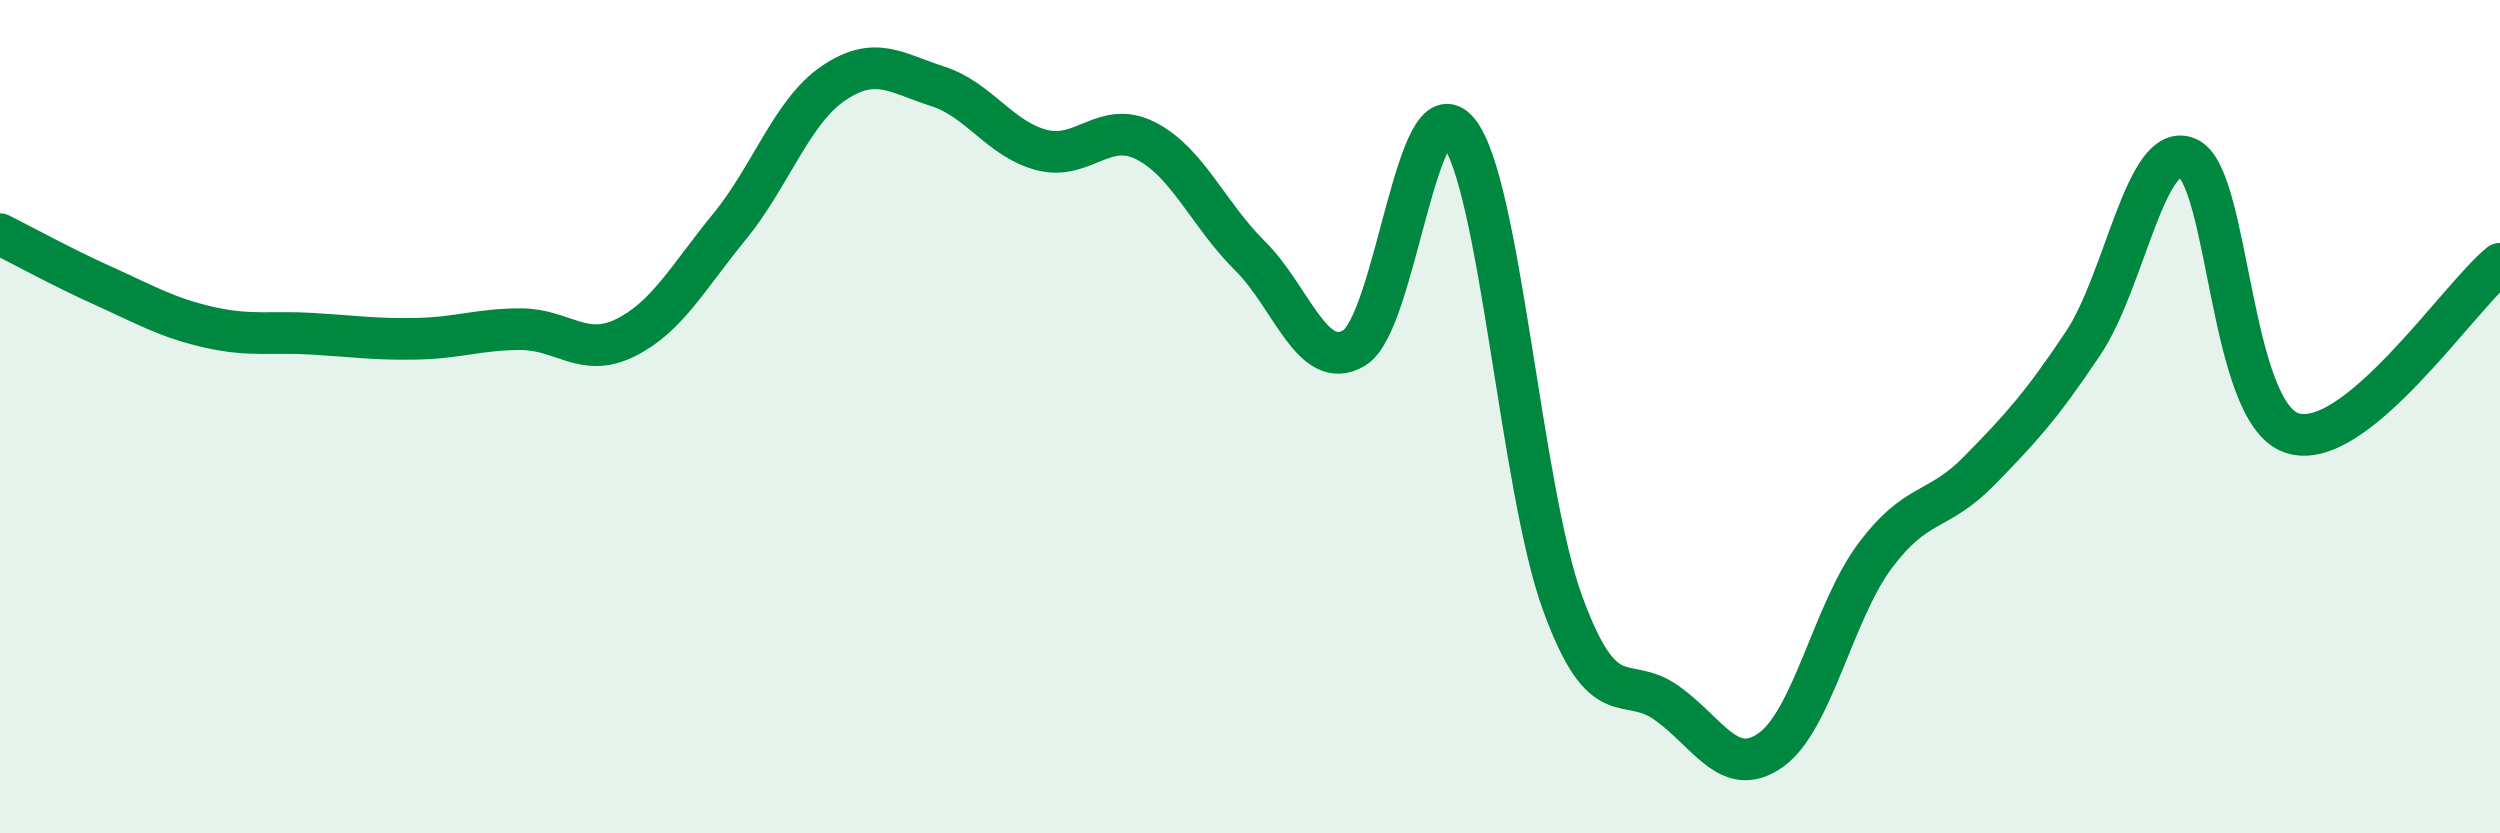
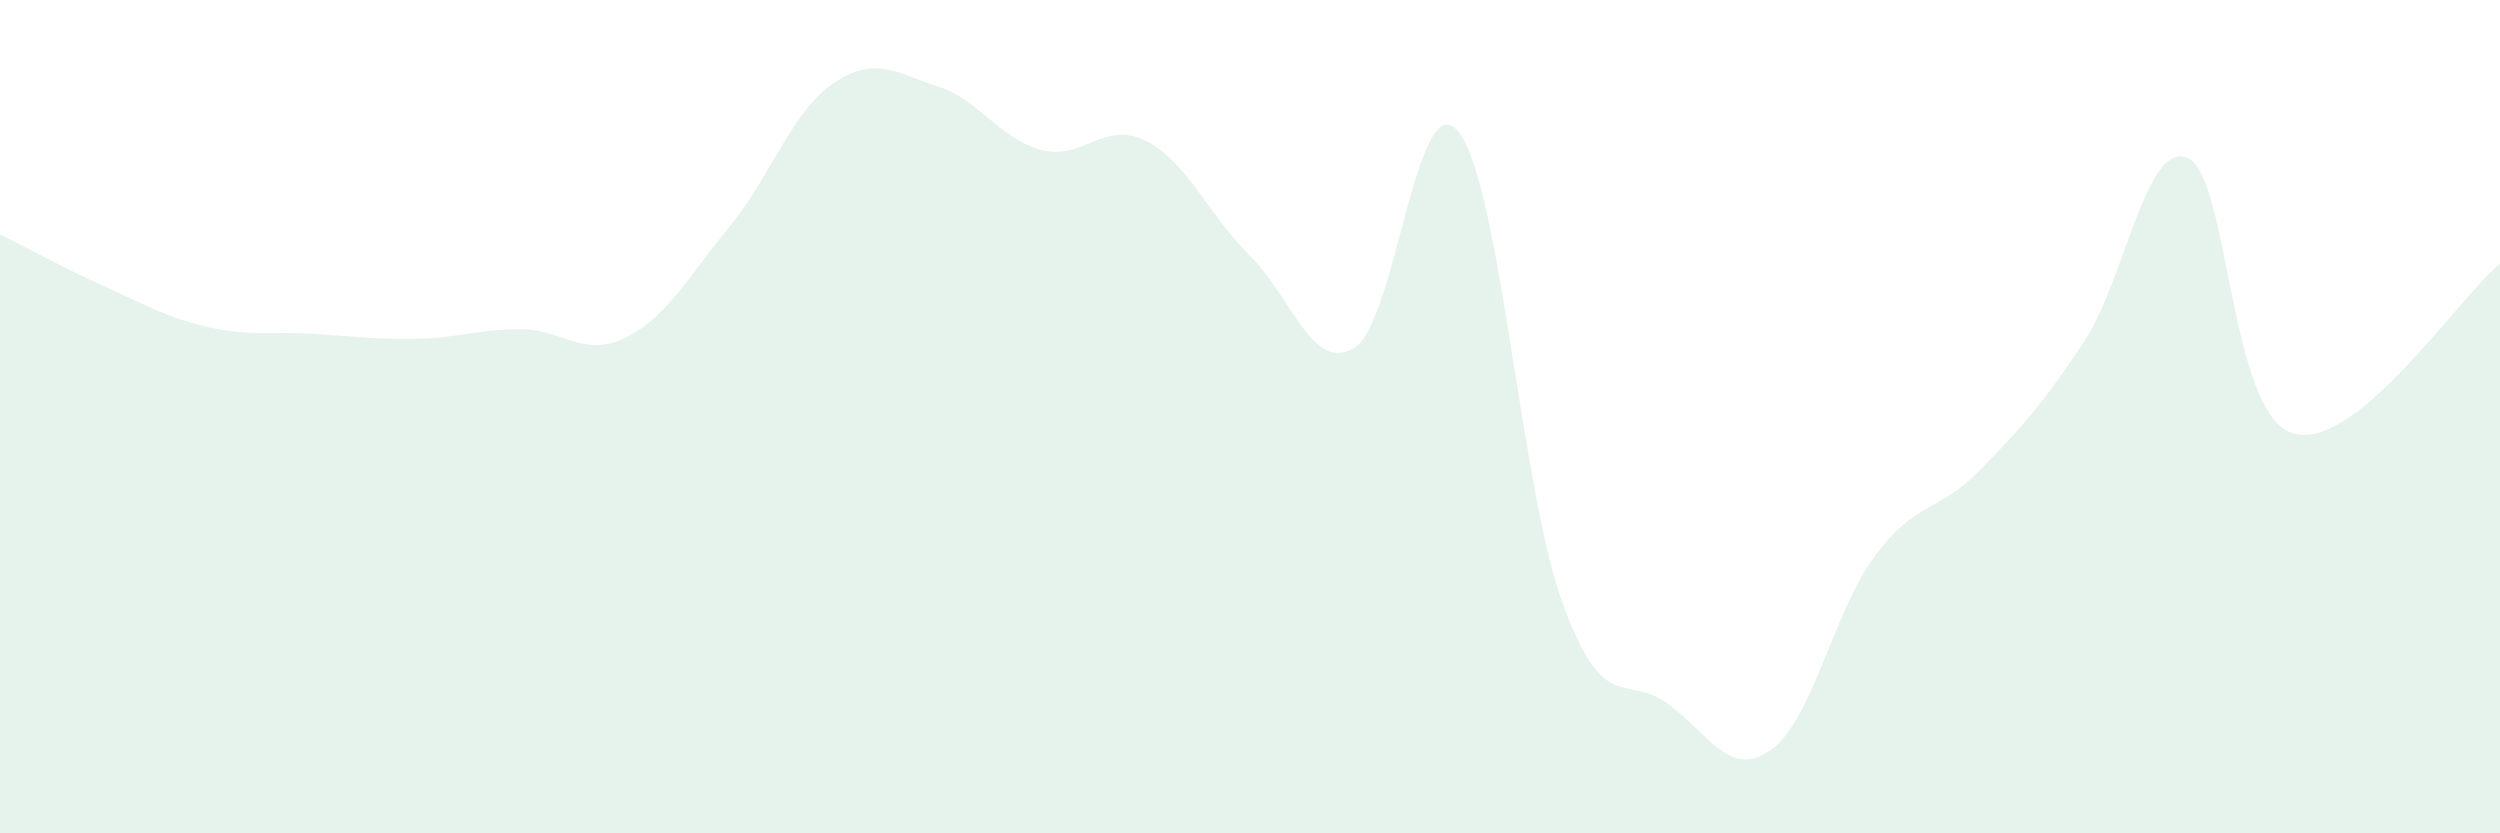
<svg xmlns="http://www.w3.org/2000/svg" width="60" height="20" viewBox="0 0 60 20">
  <path d="M 0,5.62 C 0.5,5.87 1.5,6.42 2.5,6.87 C 3.5,7.32 4,7.62 5,7.85 C 6,8.08 6.5,7.95 7.5,8.01 C 8.5,8.07 9,8.15 10,8.13 C 11,8.11 11.5,7.9 12.5,7.9 C 13.5,7.9 14,8.6 15,8.11 C 16,7.62 16.5,6.67 17.5,5.45 C 18.5,4.23 19,2.68 20,2 C 21,1.32 21.5,1.75 22.5,2.07 C 23.5,2.39 24,3.34 25,3.6 C 26,3.86 26.5,2.87 27.5,3.38 C 28.5,3.89 29,5.15 30,6.14 C 31,7.13 31.5,8.95 32.5,8.35 C 33.5,7.75 34,1.94 35,3.16 C 36,4.38 36.5,11.73 37.5,14.47 C 38.5,17.21 39,16.16 40,16.87 C 41,17.58 41.5,18.71 42.5,18 C 43.5,17.29 44,14.68 45,13.34 C 46,12 46.5,12.32 47.5,11.3 C 48.5,10.28 49,9.73 50,8.23 C 51,6.73 51.5,3.36 52.5,3.79 C 53.5,4.22 53.5,9.88 55,10.39 C 56.5,10.9 59,7.14 60,6.33L60 20L0 20Z" fill="#008740" opacity="0.1" stroke-linecap="round" stroke-linejoin="round" />
-   <path d="M 0,5.62 C 0.5,5.87 1.5,6.42 2.5,6.87 C 3.5,7.32 4,7.62 5,7.85 C 6,8.08 6.5,7.95 7.5,8.01 C 8.5,8.07 9,8.15 10,8.13 C 11,8.11 11.5,7.9 12.5,7.9 C 13.5,7.9 14,8.6 15,8.11 C 16,7.62 16.5,6.67 17.5,5.45 C 18.5,4.23 19,2.68 20,2 C 21,1.32 21.5,1.75 22.5,2.07 C 23.5,2.39 24,3.34 25,3.6 C 26,3.86 26.5,2.87 27.5,3.38 C 28.5,3.89 29,5.15 30,6.14 C 31,7.13 31.5,8.95 32.5,8.35 C 33.5,7.75 34,1.94 35,3.16 C 36,4.38 36.5,11.73 37.5,14.47 C 38.5,17.21 39,16.16 40,16.87 C 41,17.58 41.5,18.71 42.5,18 C 43.5,17.29 44,14.68 45,13.34 C 46,12 46.5,12.32 47.5,11.3 C 48.5,10.28 49,9.73 50,8.23 C 51,6.73 51.5,3.36 52.5,3.79 C 53.5,4.22 53.5,9.88 55,10.39 C 56.5,10.9 59,7.14 60,6.33" stroke="#008740" stroke-width="1" fill="none" stroke-linecap="round" stroke-linejoin="round" />
</svg>